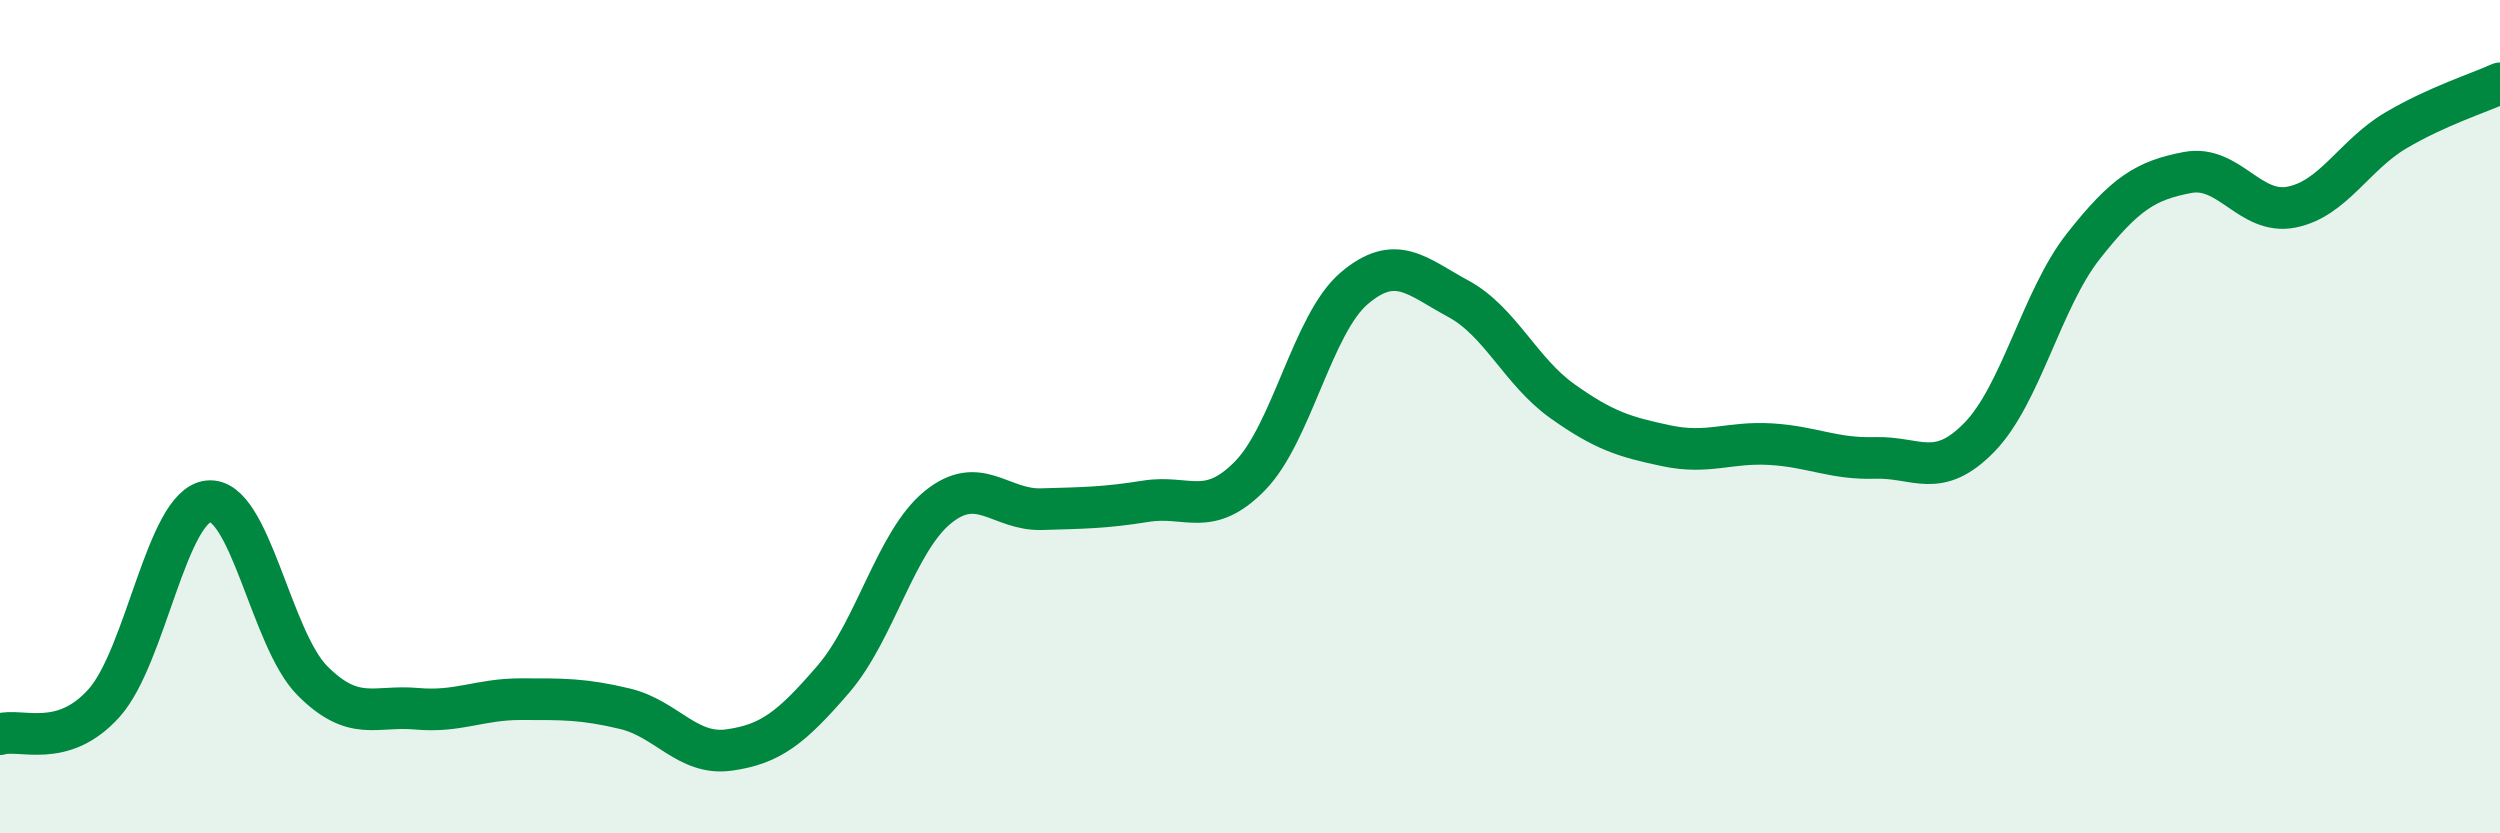
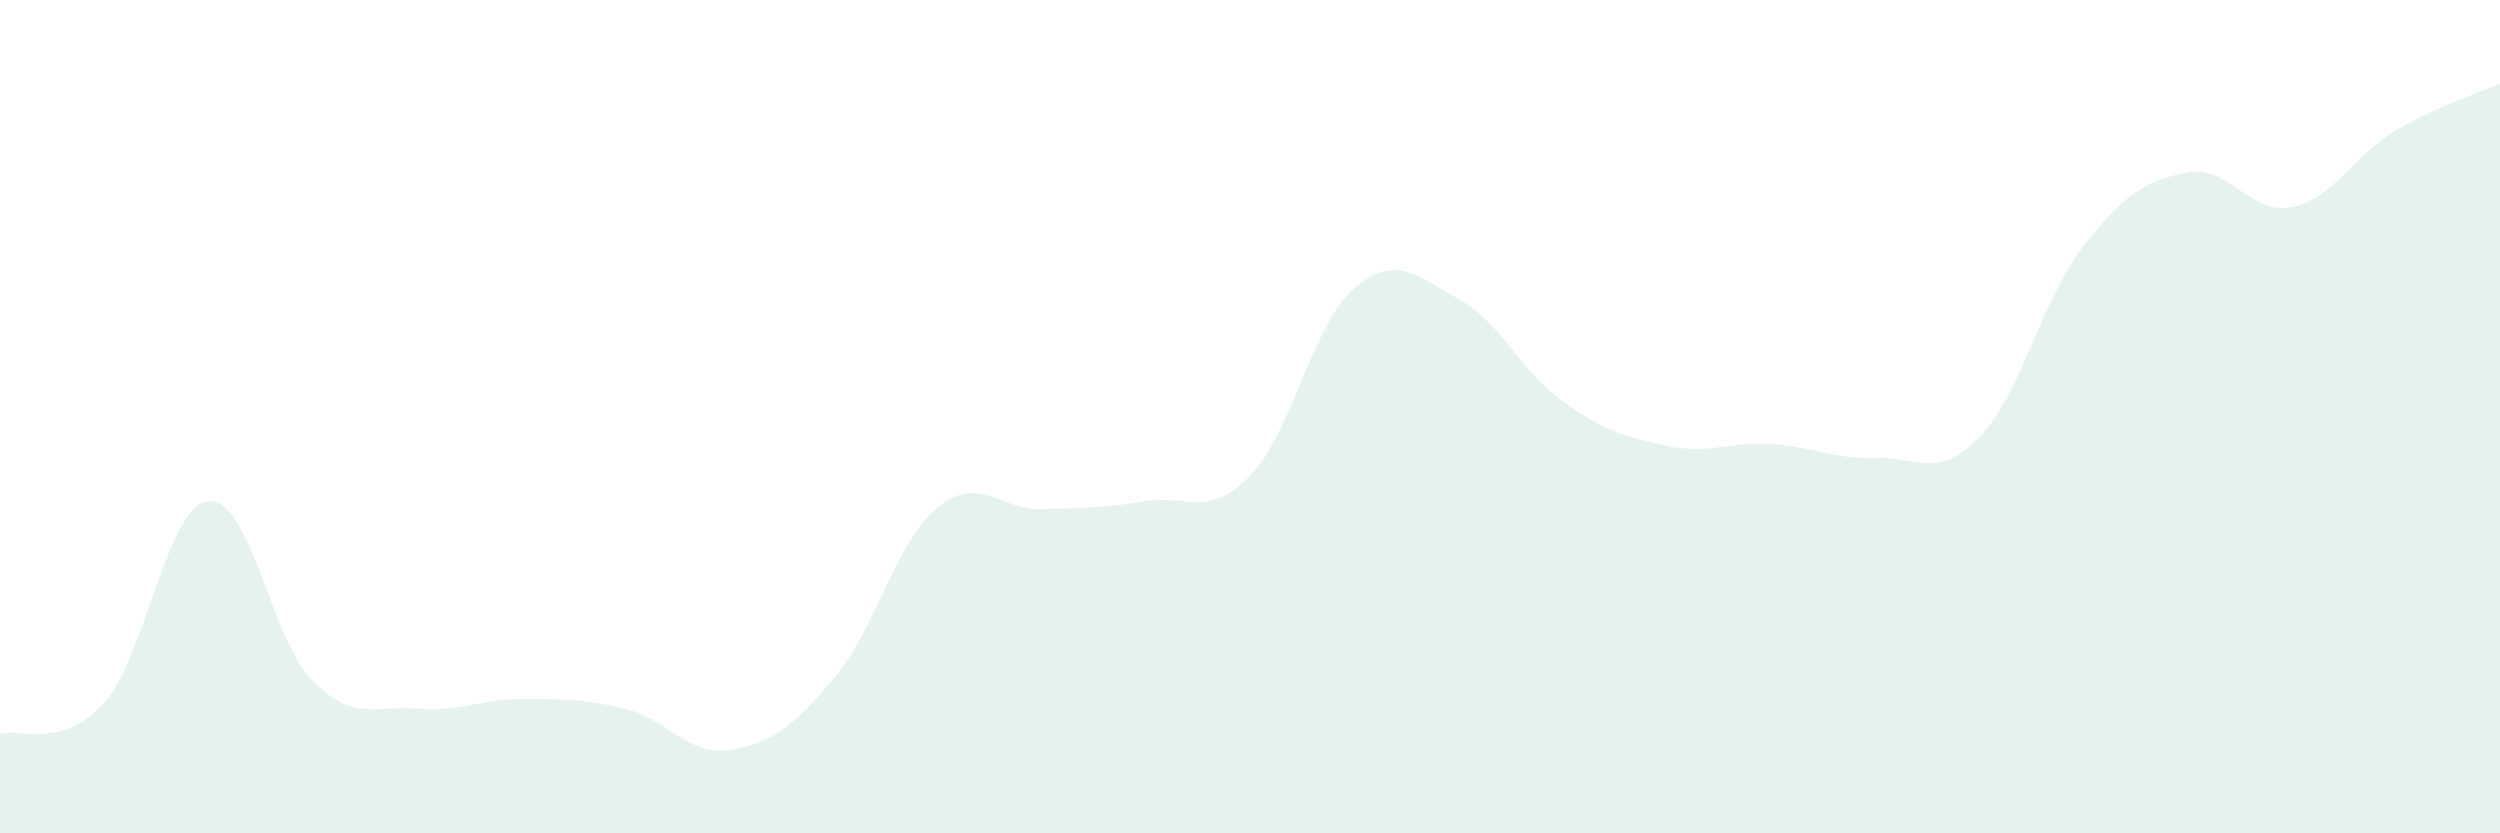
<svg xmlns="http://www.w3.org/2000/svg" width="60" height="20" viewBox="0 0 60 20">
  <path d="M 0,17.62 C 0.5,17.47 1.5,17.99 2.5,16.87 C 3.5,15.75 4,12.14 5,12.03 C 6,11.92 6.5,15.34 7.5,16.34 C 8.5,17.34 9,16.92 10,17.01 C 11,17.1 11.5,16.78 12.5,16.78 C 13.5,16.78 14,16.77 15,17.01 C 16,17.25 16.5,18.14 17.5,18 C 18.5,17.86 19,17.46 20,16.3 C 21,15.14 21.5,13 22.5,12.18 C 23.5,11.36 24,12.25 25,12.22 C 26,12.19 26.5,12.19 27.5,12.03 C 28.5,11.87 29,12.44 30,11.42 C 31,10.4 31.5,7.77 32.5,6.92 C 33.5,6.07 34,6.63 35,7.17 C 36,7.71 36.5,8.92 37.5,9.63 C 38.5,10.34 39,10.49 40,10.7 C 41,10.91 41.5,10.6 42.5,10.66 C 43.5,10.72 44,11.02 45,10.99 C 46,10.96 46.5,11.52 47.5,10.5 C 48.5,9.48 49,7.18 50,5.91 C 51,4.64 51.5,4.33 52.5,4.14 C 53.5,3.95 54,5.17 55,4.97 C 56,4.77 56.5,3.72 57.5,3.13 C 58.5,2.54 59.5,2.23 60,2L60 20L0 20Z" fill="#008740" opacity="0.1" stroke-linecap="round" stroke-linejoin="round" />
-   <path d="M 0,17.62 C 0.5,17.47 1.5,17.99 2.5,16.87 C 3.5,15.75 4,12.14 5,12.03 C 6,11.92 6.5,15.34 7.5,16.34 C 8.5,17.34 9,16.92 10,17.01 C 11,17.1 11.5,16.78 12.5,16.78 C 13.5,16.78 14,16.77 15,17.01 C 16,17.25 16.5,18.14 17.5,18 C 18.5,17.86 19,17.46 20,16.3 C 21,15.14 21.5,13 22.5,12.18 C 23.5,11.36 24,12.25 25,12.22 C 26,12.19 26.5,12.19 27.5,12.03 C 28.5,11.87 29,12.44 30,11.42 C 31,10.4 31.5,7.77 32.5,6.92 C 33.5,6.07 34,6.63 35,7.17 C 36,7.71 36.5,8.92 37.5,9.63 C 38.5,10.34 39,10.49 40,10.7 C 41,10.91 41.5,10.6 42.5,10.66 C 43.5,10.72 44,11.02 45,10.99 C 46,10.96 46.5,11.52 47.5,10.5 C 48.5,9.48 49,7.18 50,5.91 C 51,4.64 51.5,4.33 52.5,4.14 C 53.5,3.95 54,5.17 55,4.97 C 56,4.77 56.5,3.72 57.5,3.13 C 58.5,2.54 59.5,2.23 60,2" stroke="#008740" stroke-width="1" fill="none" stroke-linecap="round" stroke-linejoin="round" />
</svg>